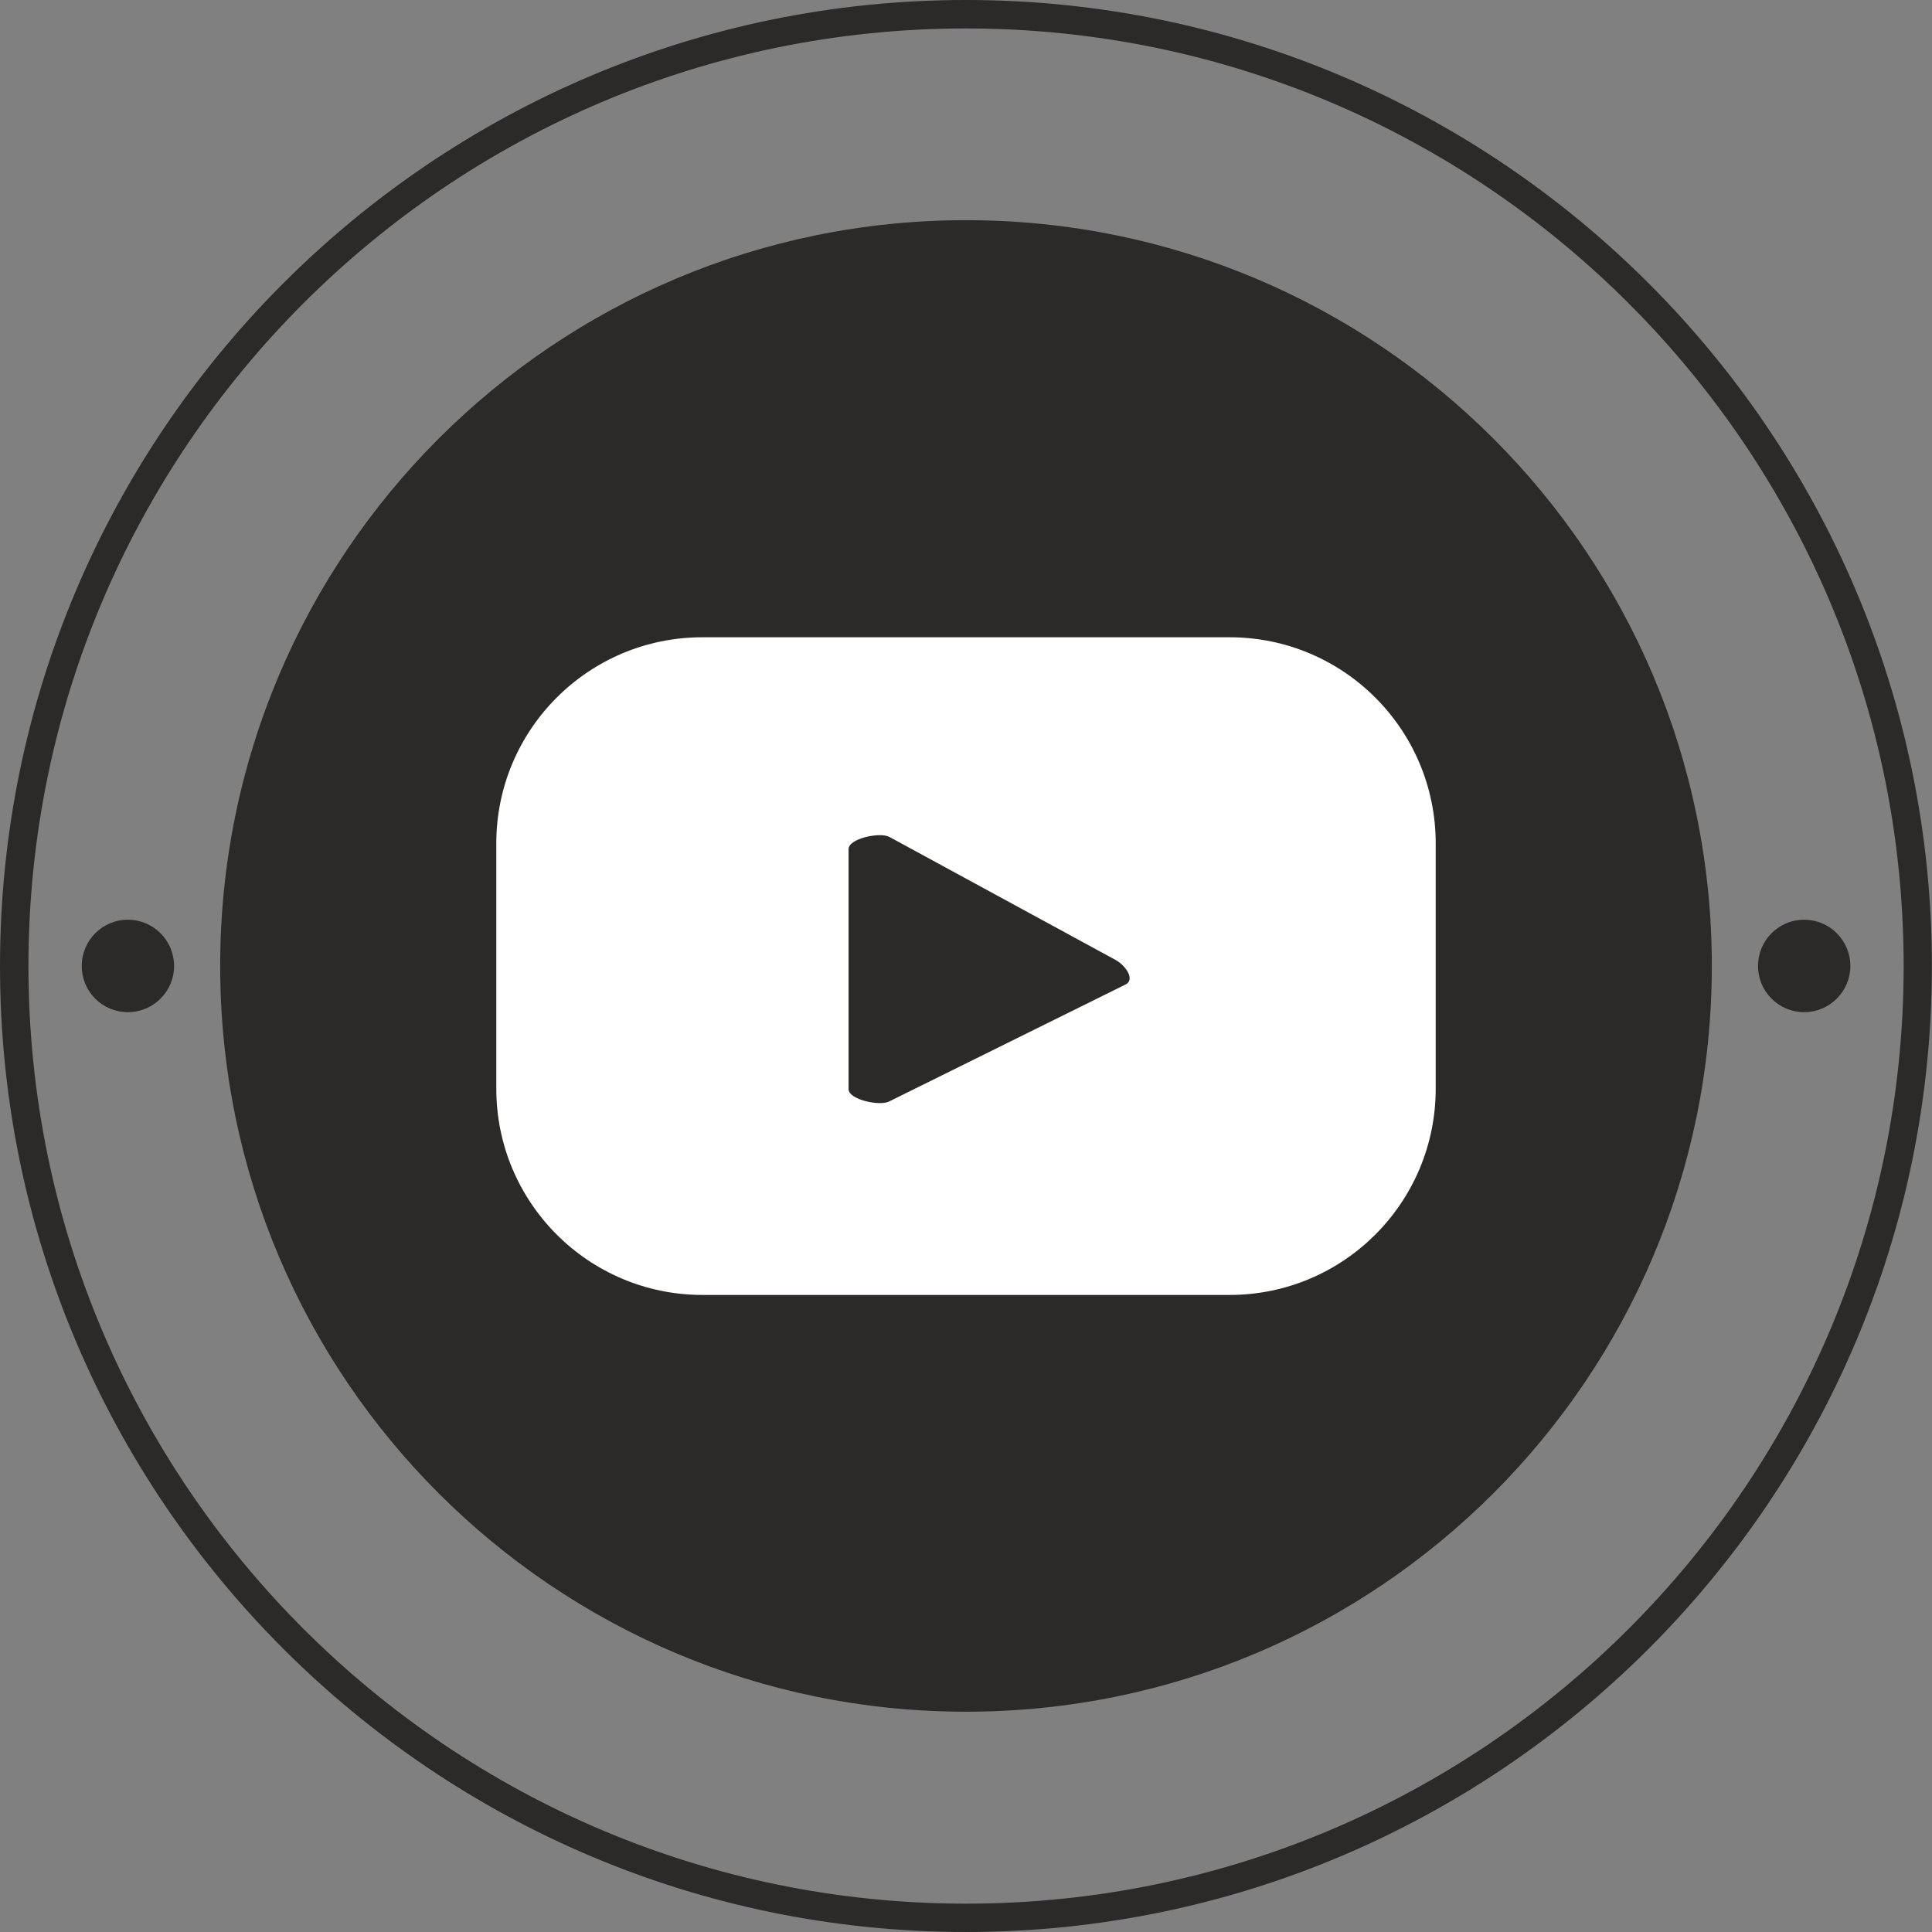
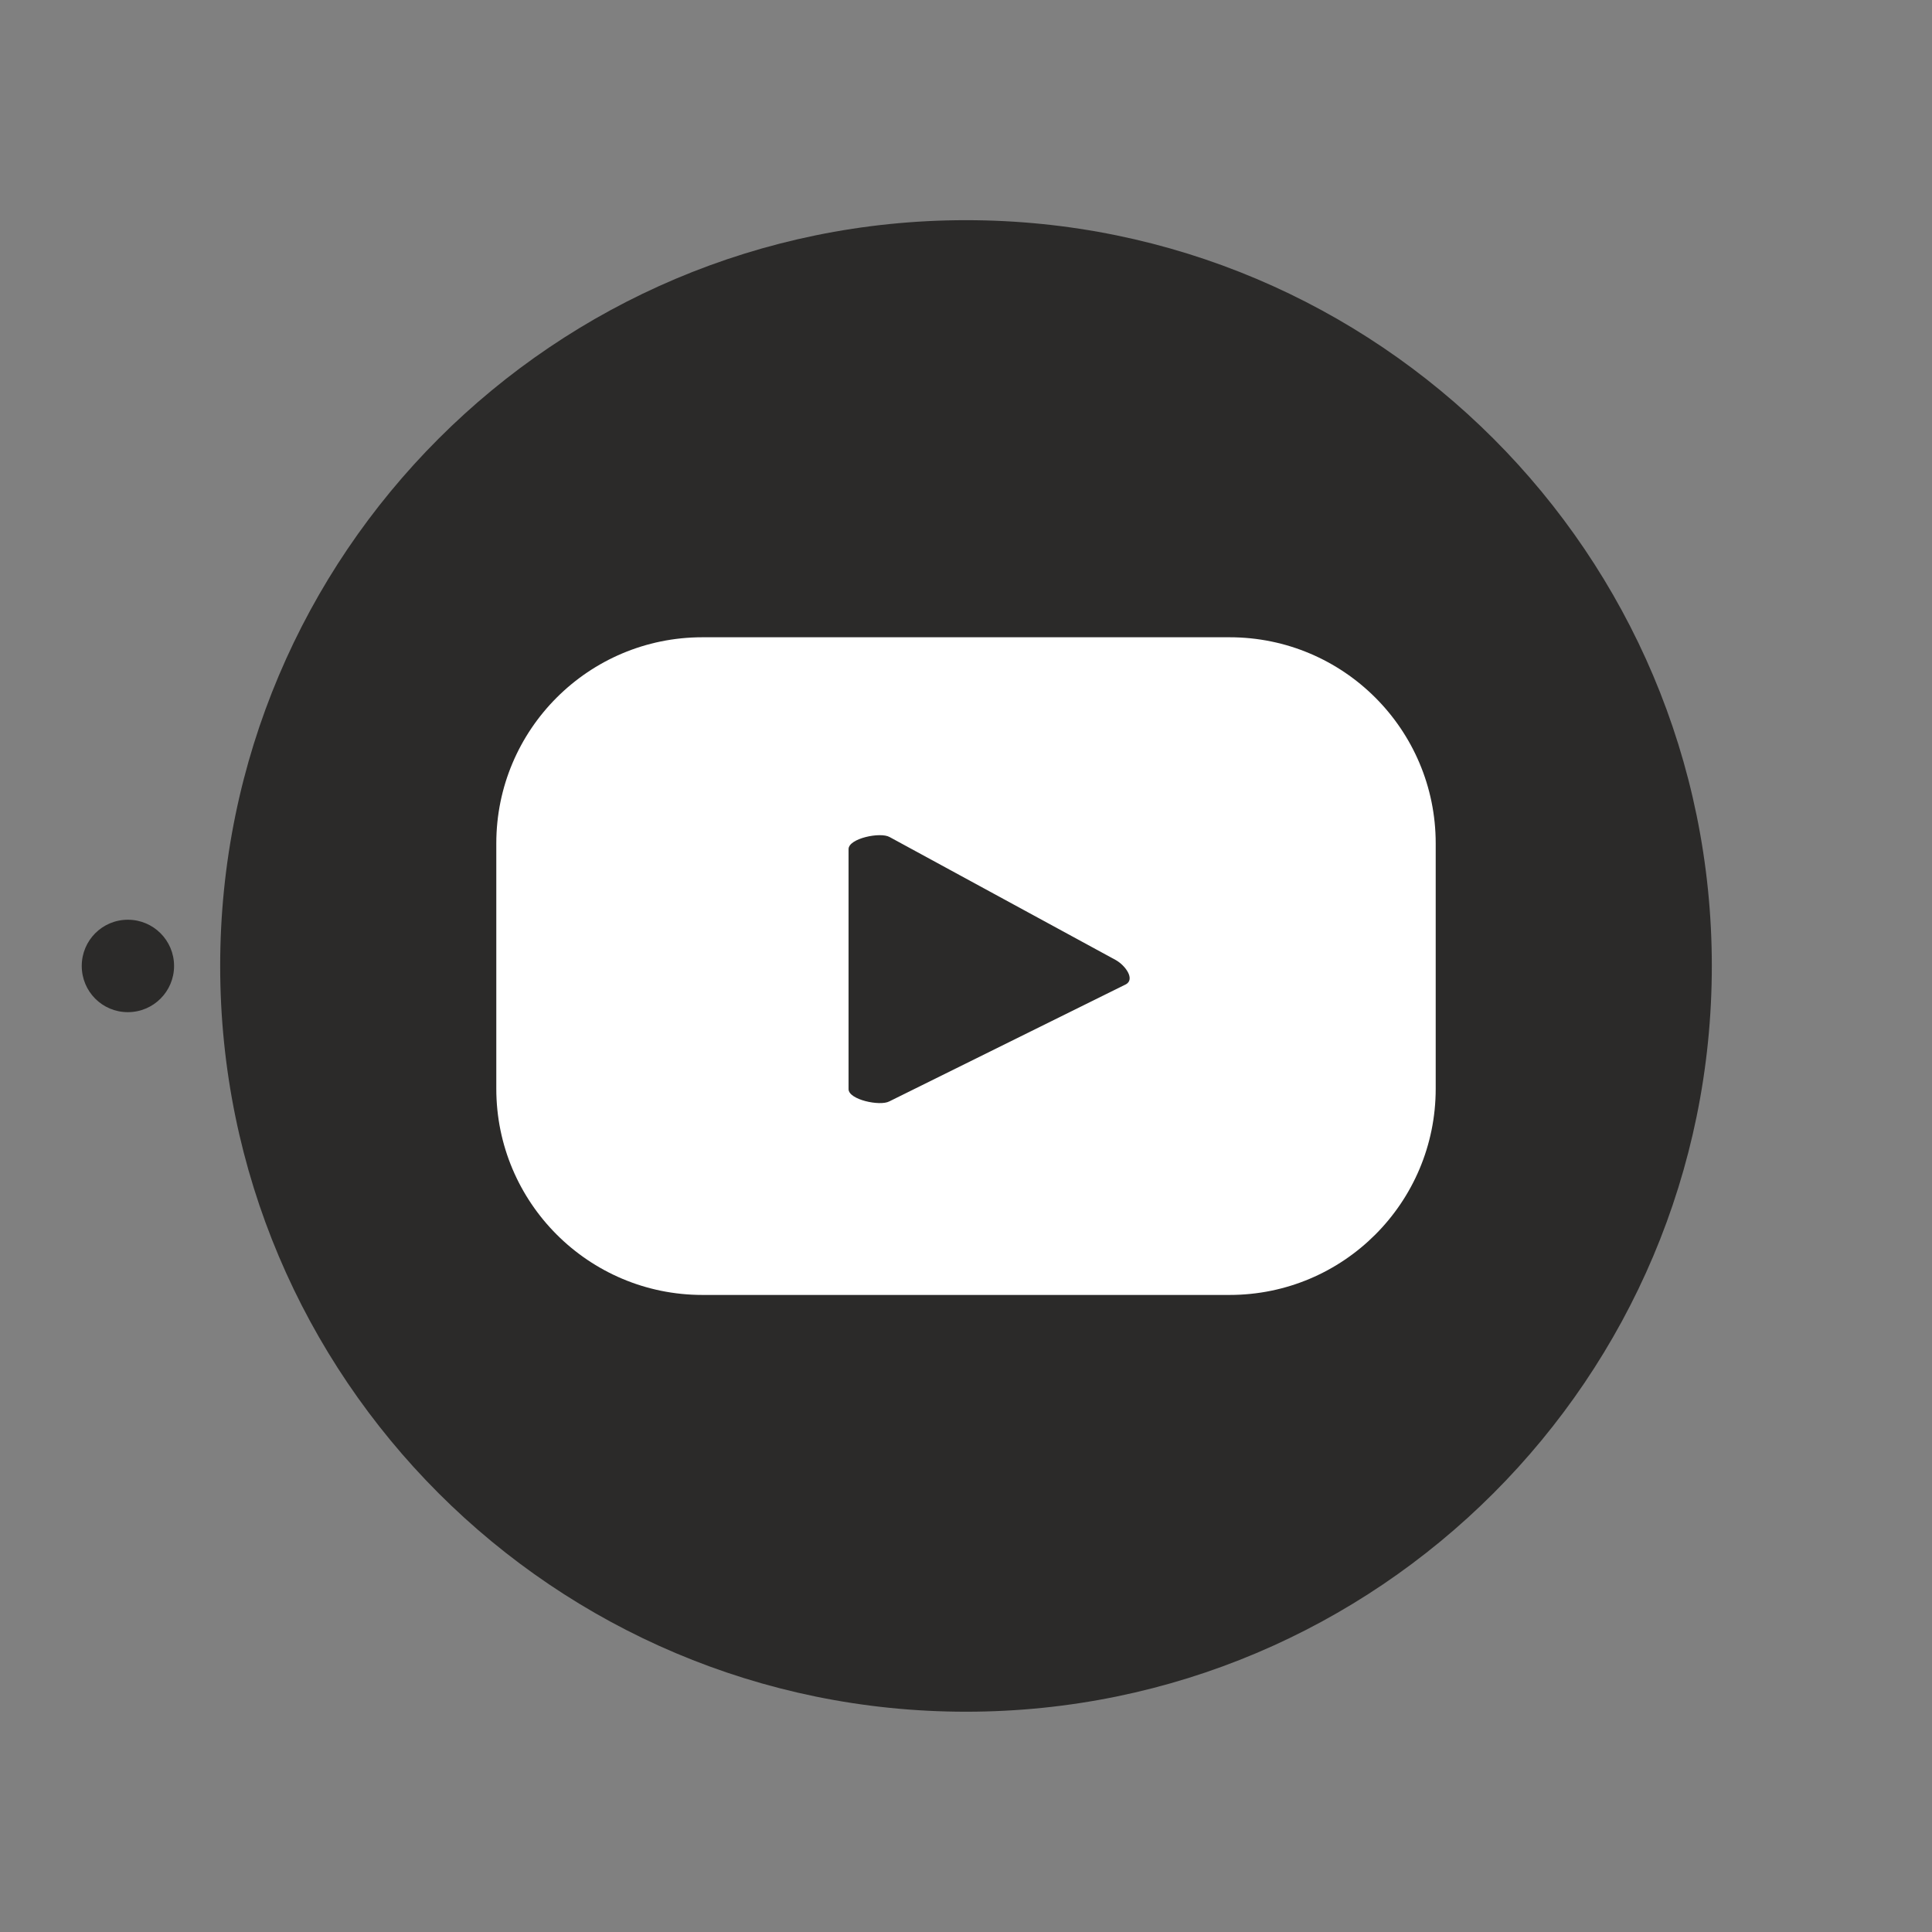
<svg xmlns="http://www.w3.org/2000/svg" id="Layer_2" viewBox="0 0 182.69 182.69">
  <rect x="0" y="0" width="182.69" height="182.69" fill="#808080" stroke="none" />
  <g id="Layer_1-2">
    <path d="m161.87,91.34c0,38.95-31.57,70.52-70.52,70.52S20.82,130.29,20.82,91.34,52.4,20.82,91.35,20.82s70.52,31.57,70.52,70.52" fill="#2b2a29" stroke-width="0" />
-     <path d="m91.34,182.69C40.98,182.69,0,141.71,0,91.35S40.98,0,91.34,0s91.34,40.98,91.34,91.35-40.98,91.34-91.34,91.34m0-180C42.46,2.69,2.69,42.46,2.69,91.35s39.77,88.66,88.66,88.66,88.66-39.77,88.66-88.66S140.23,2.69,91.34,2.69" fill="#2b2a29" stroke-width="0" />
-     <path d="m174.97,91.34c0,2.41-1.96,4.37-4.37,4.37s-4.36-1.95-4.36-4.37,1.95-4.37,4.36-4.37,4.37,1.95,4.37,4.37" fill="#2b2a29" stroke-width="0" />
    <path d="m16.46,91.34c0,2.41-1.95,4.37-4.37,4.37s-4.36-1.95-4.36-4.37,1.95-4.37,4.36-4.37,4.37,1.95,4.37,4.37" fill="#2b2a29" stroke-width="0" />
    <path d="m135.76,79.75c0-10.77-8.73-19.49-19.49-19.49h-49.85c-10.77,0-19.49,8.73-19.49,19.49v23.2c0,10.77,8.73,19.5,19.49,19.5h49.85c10.77,0,19.49-8.73,19.49-19.5v-23.2Zm-29.32,13.34l-22.35,11.06c-.88.47-3.85-.16-3.85-1.16v-22.7c0-1.01,3-1.64,3.88-1.14l21.4,11.64c.9.51,1.84,1.81.93,2.3" fill="#fff" stroke-width="0" />
  </g>
</svg>